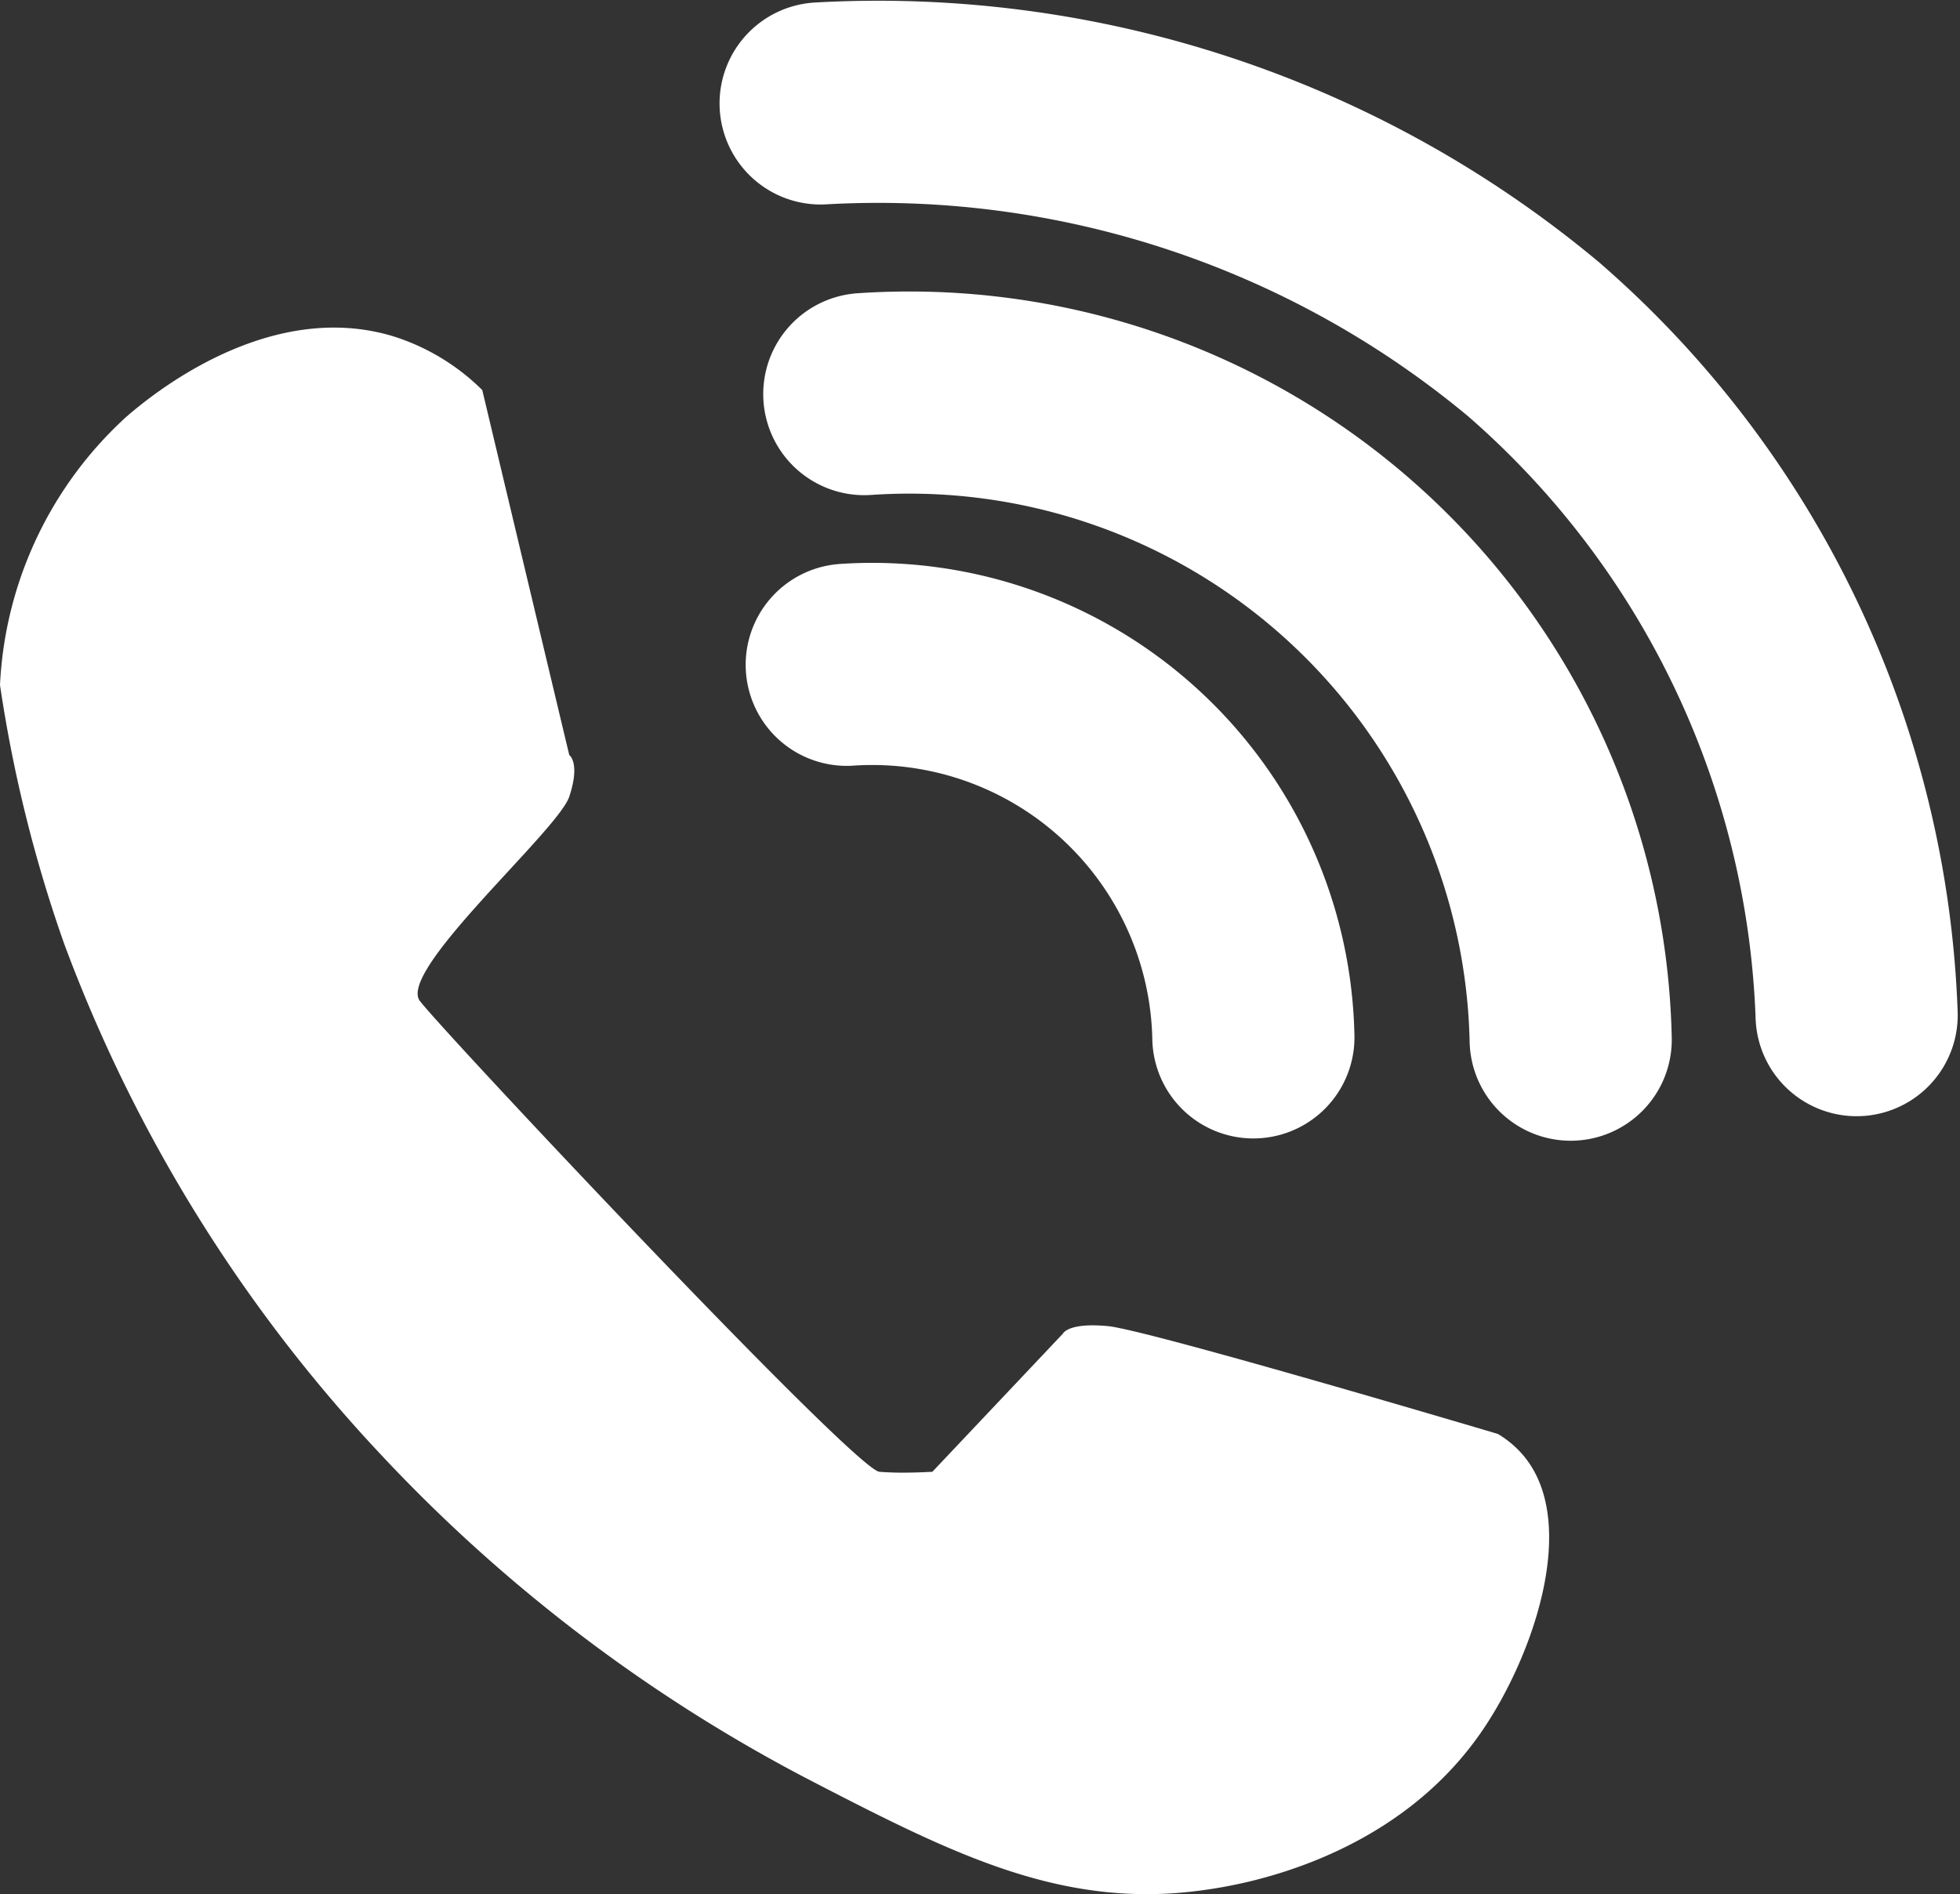
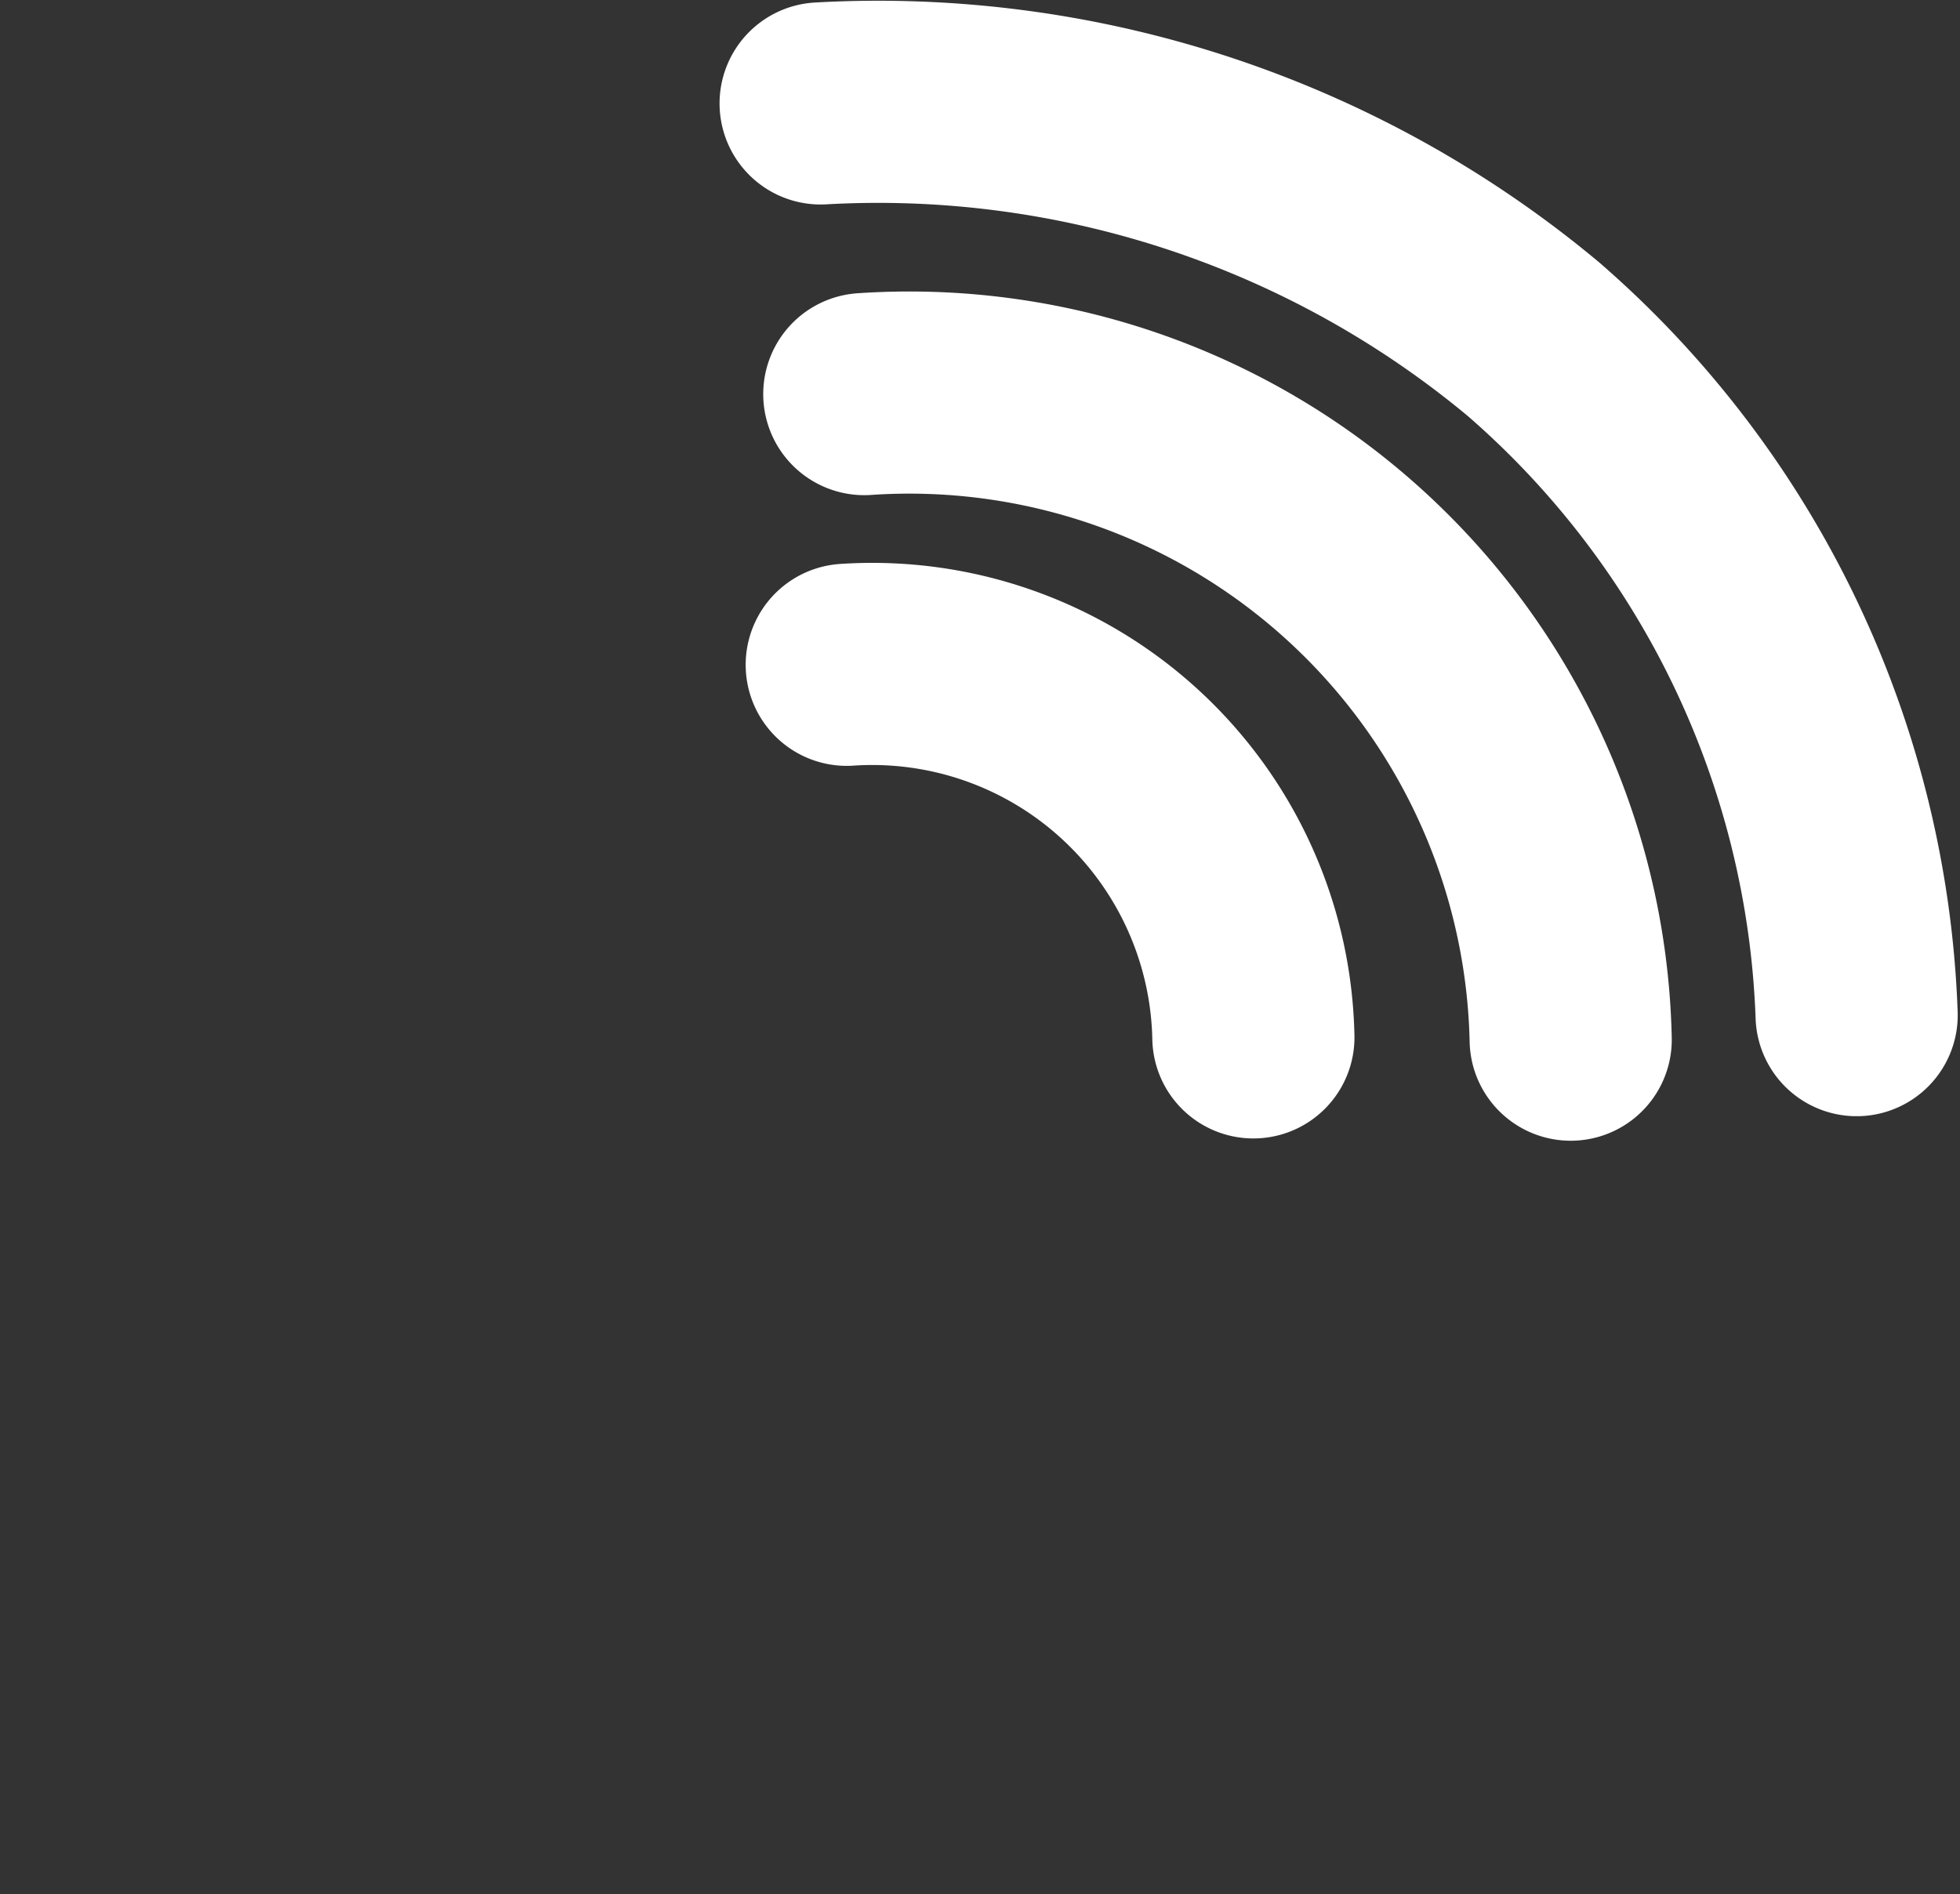
<svg xmlns="http://www.w3.org/2000/svg" width="58.174" height="56.224" viewBox="0 0 58.174 56.224">
  <rect x="0" y="0" width="58.174" height="56.224" fill="#333333" stroke="none" />
  <g id="Group_20" data-name="Group 20" transform="translate(-878.828 -1059.084)">
    <g id="Group_19" data-name="Group 19">
-       <path id="Path_31" data-name="Path 31" d="M893.142,1070.662q1.29,5.418,2.582,10.834s.336.225,0,1.235-5.108,5.164-4.435,6.062,12.911,13.922,13.641,13.978c.43.033.771.025.771.025.351,0,.8-.025.8-.025l3.874-4.1s.148-.337,1.337-.224,11.573,3.2,11.573,3.2a3,3,0,0,1,.786.674c1.64,2.011.242,5.987-1.291,8.195-2.675,3.854-7.3,4.536-8.139,4.659-4.189.617-7.418-1-11.676-3.2a47.3,47.3,0,0,1-12.855-9.739,45,45,0,0,1-9.374-15.129,41.1,41.1,0,0,1-1.908-7.69,11.512,11.512,0,0,1,3.76-7.971c.578-.495,4.158-3.563,7.972-2.361A6.55,6.55,0,0,1,893.142,1070.662Z" fill="#fff" />
      <path id="Path_32" data-name="Path 32" d="M903.96,1078.817a11.314,11.314,0,0,1,12.069,11.059" fill="none" stroke="#fff" stroke-linecap="round" stroke-miterlimit="10" stroke-width="6" />
      <path id="Path_33" data-name="Path 33" d="M904.481,1070.782a19.635,19.635,0,0,1,20.966,19.162" fill="none" stroke="#fff" stroke-linecap="round" stroke-miterlimit="10" stroke-width="6" />
      <path id="Path_34" data-name="Path 34" d="M903.185,1062.154a30.374,30.374,0,0,1,21.167,7.006,27.883,27.883,0,0,1,9.582,20.056" fill="none" stroke="#fff" stroke-linecap="round" stroke-miterlimit="10" stroke-width="6" />
    </g>
  </g>
</svg>